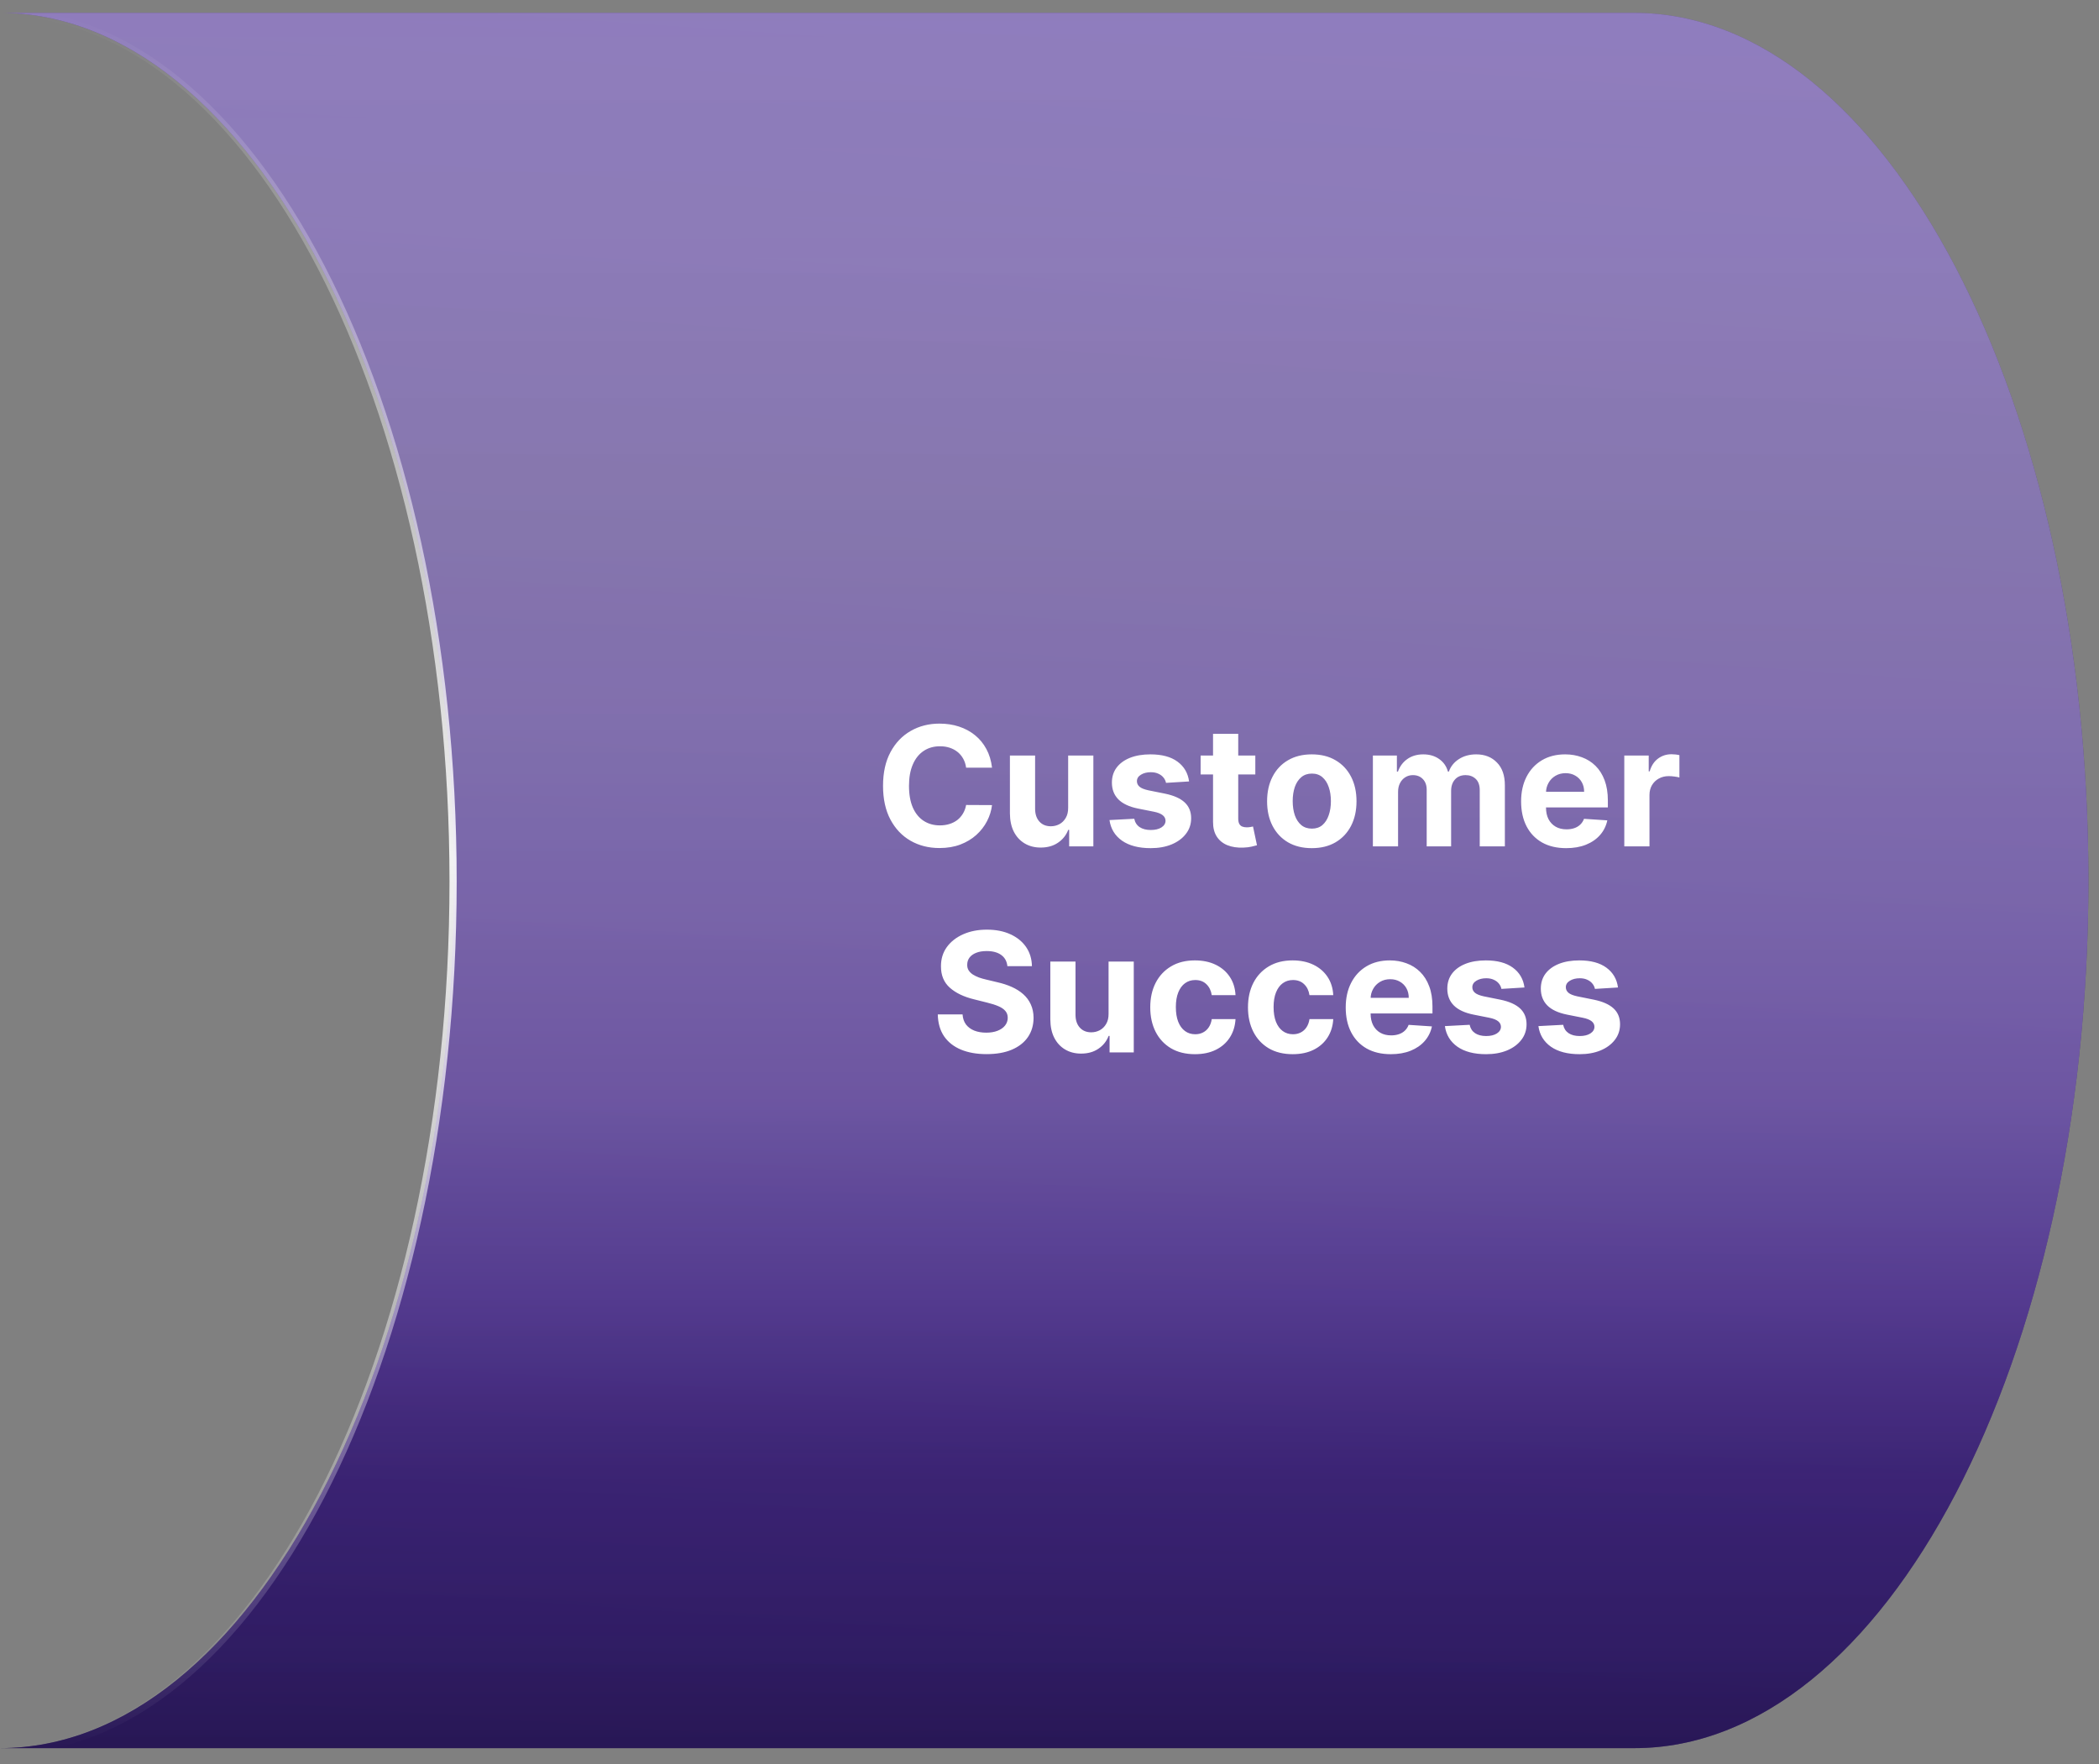
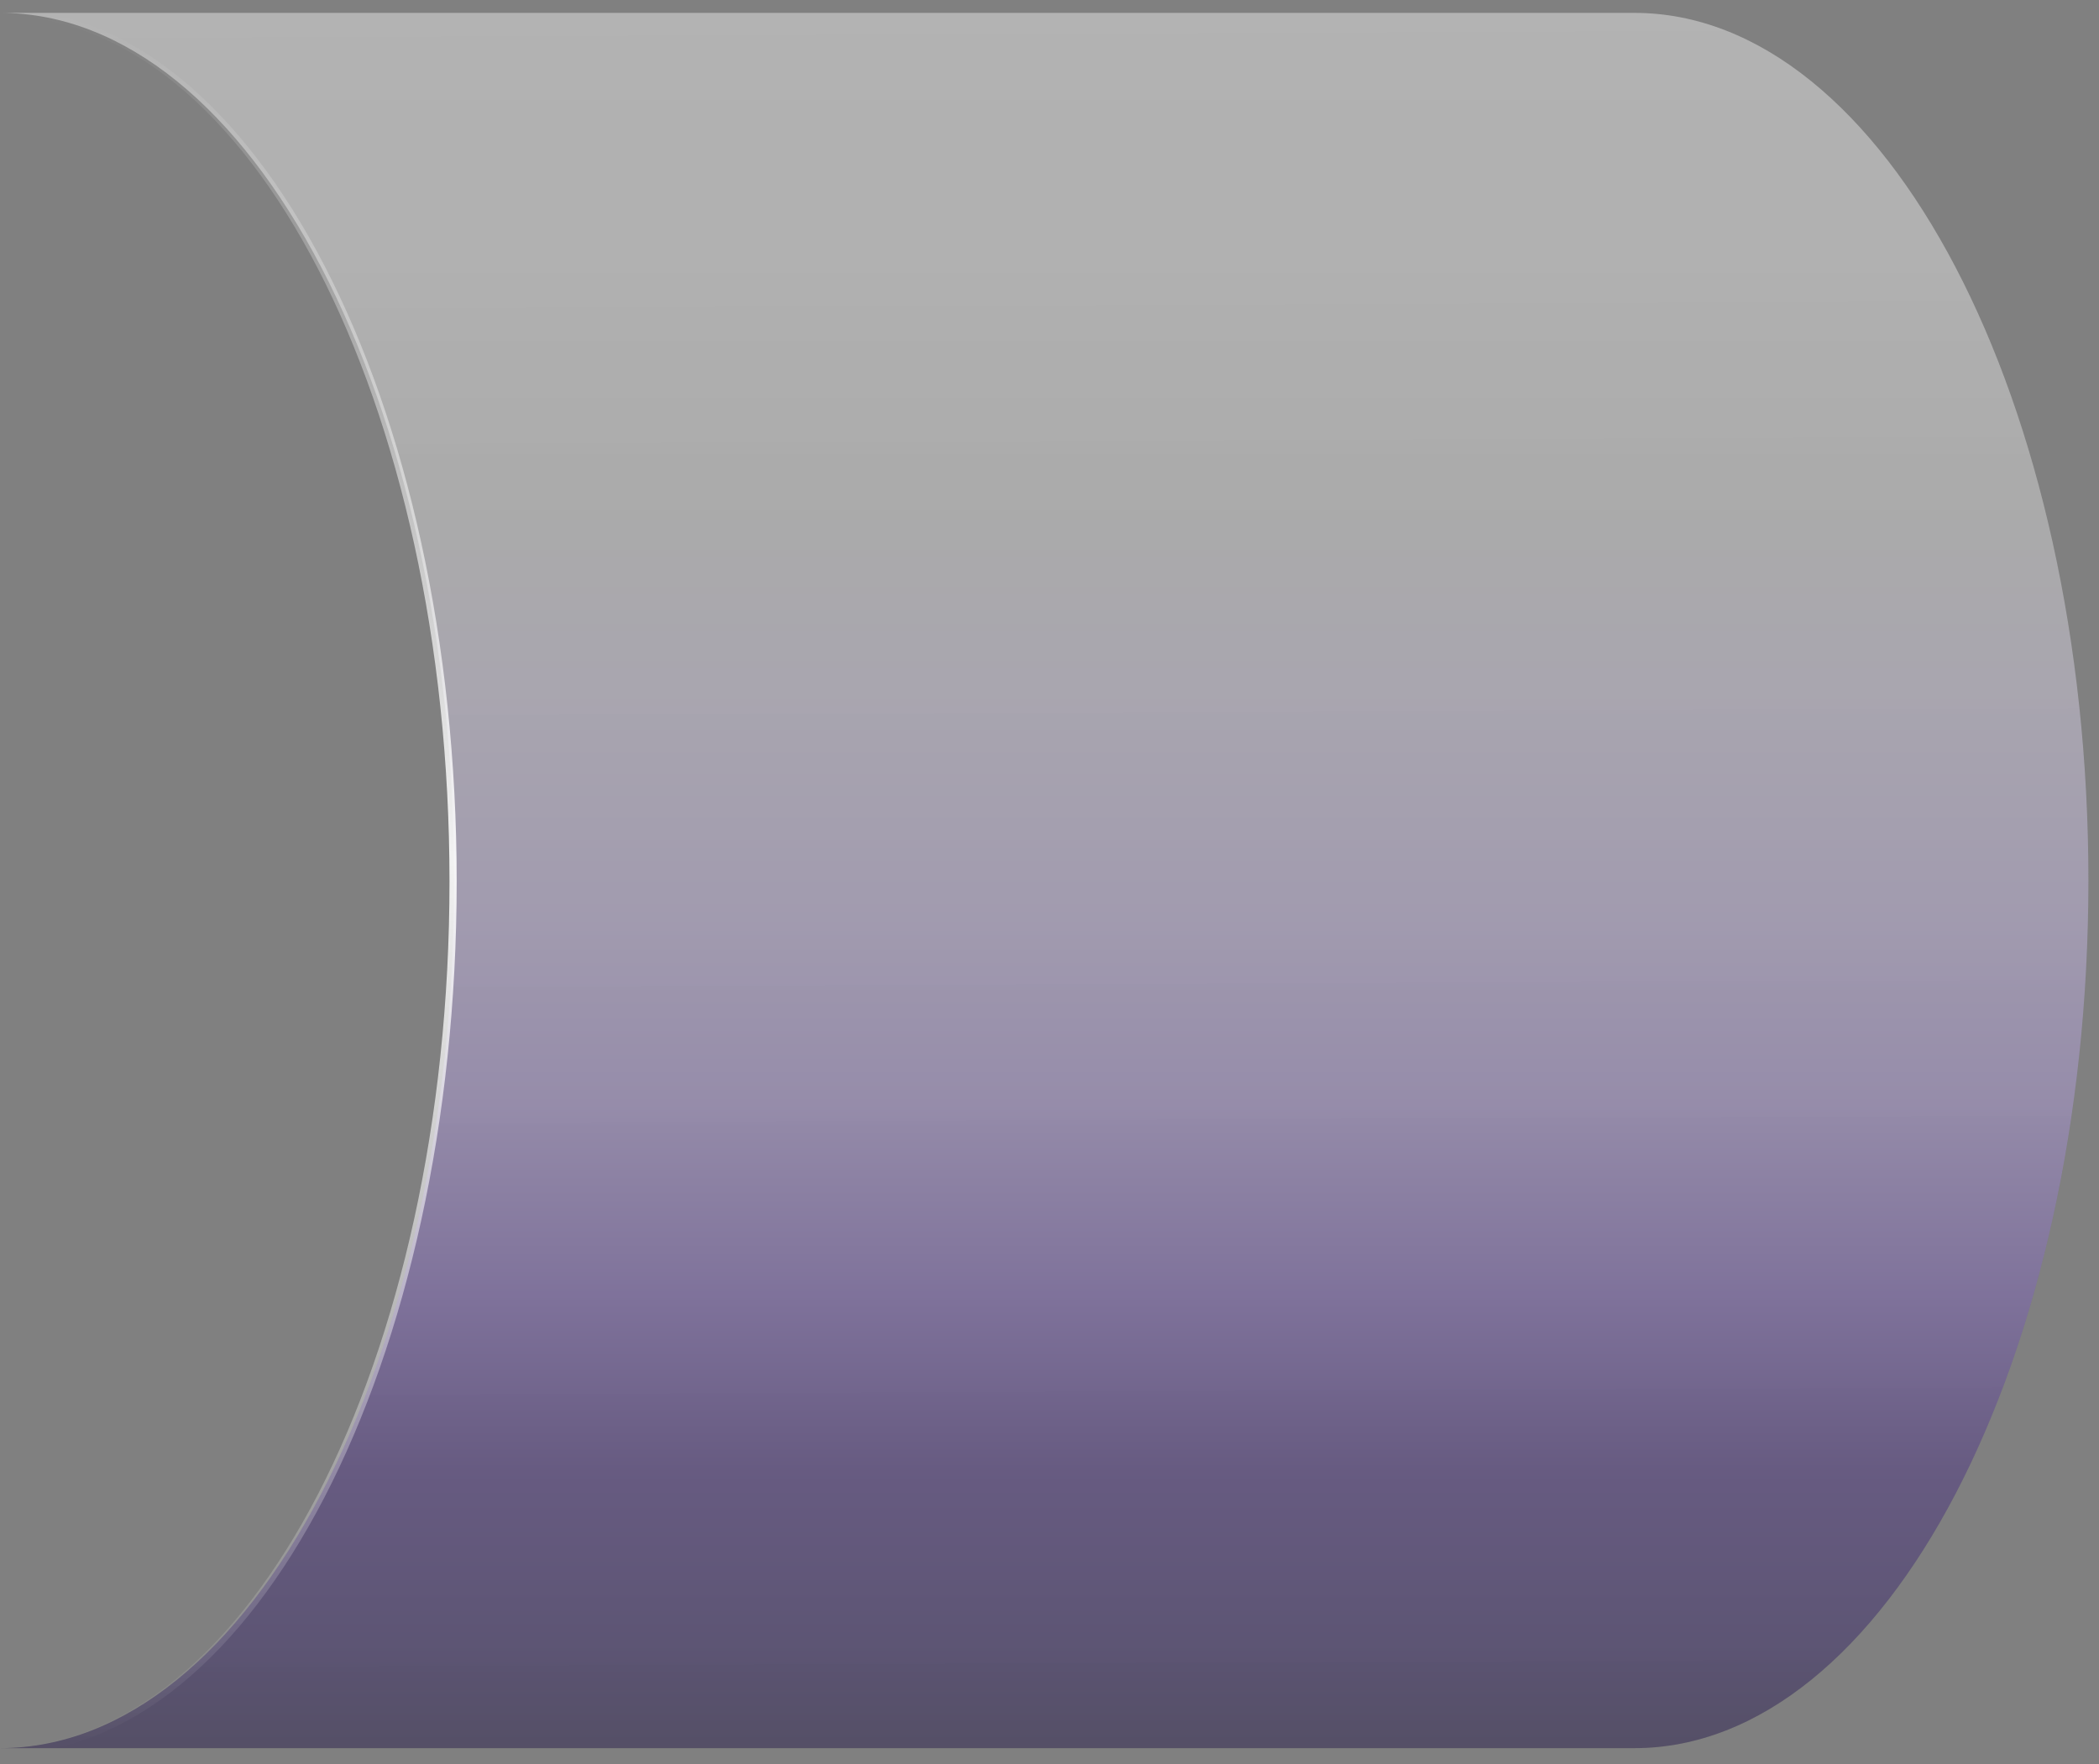
<svg xmlns="http://www.w3.org/2000/svg" width="163" height="137" viewBox="0 0 163 137" fill="none">
  <rect x="0" y="0" width="163" height="137" fill="#808080" stroke="none" />
-   <path d="M35.262 68.377C35.262 31.165 19.476 1 -3.05176e-05 1H126.917C146.393 1 162.179 31.165 162.179 68.377C162.179 105.589 146.393 135.754 126.917 135.754H-3.05176e-05C19.476 135.754 35.262 105.589 35.262 68.377Z" fill="url(#paint0_linear_15043_12127)" />
  <path d="M35.262 68.377C35.262 31.165 19.476 1 -3.05176e-05 1H126.917C146.393 1 162.179 31.165 162.179 68.377C162.179 105.589 146.393 135.754 126.917 135.754H-3.05176e-05C19.476 135.754 35.262 105.589 35.262 68.377Z" fill="url(#paint1_linear_15043_12127)" fill-opacity="0.1" />
-   <path d="M35.262 68.377C35.262 31.165 19.476 1 -3.05176e-05 1H126.917C146.393 1 162.179 31.165 162.179 68.377C162.179 105.589 146.393 135.754 126.917 135.754H-3.05176e-05C19.476 135.754 35.262 105.589 35.262 68.377Z" fill="url(#paint2_linear_15043_12127)" fill-opacity="0.1" style="mix-blend-mode:screen" />
  <path d="M35.262 68.377C35.262 31.165 19.476 1 -3.05176e-05 1H126.917C146.393 1 162.179 31.165 162.179 68.377C162.179 105.589 146.393 135.754 126.917 135.754H-3.05176e-05C19.476 135.754 35.262 105.589 35.262 68.377Z" fill="url(#paint3_linear_15043_12127)" fill-opacity="0.4" style="mix-blend-mode:multiply" />
  <path opacity="0.9" d="M0.233 135.905C19.537 135.905 35.185 105.705 35.185 68.453C35.185 31.2 19.537 1 0.233 1" stroke="url(#paint4_linear_15043_12127)" stroke-width="0.558" />
-   <path d="M77.037 59.614H75.025C74.989 59.354 74.914 59.123 74.8 58.92C74.687 58.715 74.542 58.541 74.364 58.397C74.187 58.253 73.981 58.143 73.749 58.066C73.519 57.99 73.27 57.952 73 57.952C72.513 57.952 72.09 58.072 71.728 58.314C71.367 58.553 71.087 58.902 70.888 59.361C70.689 59.817 70.589 60.372 70.589 61.024C70.589 61.694 70.689 62.257 70.888 62.714C71.09 63.17 71.372 63.514 71.733 63.747C72.094 63.98 72.512 64.096 72.987 64.096C73.253 64.096 73.499 64.061 73.726 63.99C73.956 63.92 74.159 63.817 74.337 63.682C74.514 63.545 74.661 63.378 74.777 63.182C74.897 62.986 74.98 62.763 75.025 62.511L77.037 62.521C76.985 62.952 76.855 63.369 76.647 63.77C76.441 64.168 76.164 64.524 75.815 64.84C75.469 65.152 75.056 65.4 74.575 65.584C74.098 65.764 73.558 65.855 72.954 65.855C72.115 65.855 71.365 65.665 70.704 65.285C70.046 64.906 69.525 64.356 69.143 63.637C68.763 62.917 68.573 62.046 68.573 61.024C68.573 59.998 68.766 59.126 69.152 58.406C69.538 57.687 70.061 57.139 70.723 56.762C71.384 56.383 72.128 56.193 72.954 56.193C73.499 56.193 74.004 56.269 74.47 56.422C74.938 56.575 75.353 56.799 75.714 57.093C76.076 57.384 76.369 57.74 76.596 58.163C76.826 58.585 76.972 59.069 77.037 59.614ZM82.949 62.723V58.672H84.906V65.726H83.027V64.445H82.954C82.795 64.858 82.53 65.19 82.159 65.441C81.792 65.692 81.344 65.818 80.814 65.818C80.342 65.818 79.928 65.711 79.569 65.496C79.211 65.282 78.931 64.978 78.729 64.583C78.53 64.188 78.429 63.715 78.426 63.164V58.672H80.382V62.815C80.385 63.231 80.497 63.56 80.717 63.802C80.938 64.044 81.233 64.165 81.604 64.165C81.839 64.165 82.06 64.111 82.265 64.004C82.47 63.894 82.635 63.731 82.761 63.517C82.889 63.303 82.952 63.038 82.949 62.723ZM92.339 60.684L90.548 60.794C90.517 60.641 90.452 60.503 90.351 60.381C90.25 60.255 90.116 60.156 89.951 60.082C89.789 60.006 89.594 59.967 89.368 59.967C89.065 59.967 88.809 60.032 88.601 60.16C88.393 60.286 88.289 60.454 88.289 60.665C88.289 60.834 88.356 60.976 88.491 61.093C88.626 61.209 88.857 61.302 89.184 61.373L90.461 61.63C91.147 61.771 91.658 61.997 91.995 62.309C92.331 62.622 92.5 63.032 92.5 63.54C92.5 64.002 92.364 64.408 92.091 64.757C91.822 65.106 91.451 65.379 90.98 65.575C90.511 65.767 89.971 65.864 89.359 65.864C88.425 65.864 87.681 65.669 87.127 65.281C86.576 64.889 86.253 64.356 86.158 63.682L88.082 63.581C88.14 63.866 88.281 64.084 88.505 64.234C88.728 64.38 89.014 64.454 89.363 64.454C89.706 64.454 89.982 64.388 90.19 64.257C90.401 64.122 90.508 63.949 90.511 63.738C90.508 63.56 90.433 63.415 90.286 63.301C90.139 63.185 89.913 63.096 89.607 63.035L88.385 62.792C87.696 62.654 87.184 62.415 86.847 62.075C86.513 61.735 86.346 61.302 86.346 60.776C86.346 60.323 86.469 59.932 86.714 59.605C86.962 59.277 87.309 59.025 87.756 58.847C88.206 58.669 88.733 58.581 89.336 58.581C90.227 58.581 90.928 58.769 91.439 59.145C91.953 59.522 92.253 60.035 92.339 60.684ZM97.483 58.672V60.142H93.236V58.672H97.483ZM94.2 56.983H96.156V63.559C96.156 63.739 96.184 63.88 96.239 63.981C96.294 64.079 96.371 64.148 96.469 64.188C96.57 64.227 96.686 64.247 96.817 64.247C96.909 64.247 97.001 64.24 97.093 64.224C97.185 64.206 97.255 64.192 97.304 64.183L97.612 65.639C97.514 65.669 97.376 65.705 97.199 65.744C97.021 65.787 96.805 65.813 96.551 65.822C96.08 65.841 95.666 65.778 95.311 65.634C94.959 65.49 94.685 65.267 94.489 64.964C94.293 64.661 94.197 64.278 94.2 63.816V56.983ZM101.869 65.864C101.156 65.864 100.539 65.712 100.018 65.409C99.501 65.103 99.101 64.677 98.82 64.132C98.538 63.584 98.397 62.949 98.397 62.227C98.397 61.498 98.538 60.861 98.82 60.316C99.101 59.768 99.501 59.343 100.018 59.04C100.539 58.734 101.156 58.581 101.869 58.581C102.582 58.581 103.198 58.734 103.715 59.04C104.235 59.343 104.636 59.768 104.918 60.316C105.2 60.861 105.341 61.498 105.341 62.227C105.341 62.949 105.2 63.584 104.918 64.132C104.636 64.677 104.235 65.103 103.715 65.409C103.198 65.712 102.582 65.864 101.869 65.864ZM101.878 64.348C102.203 64.348 102.474 64.257 102.691 64.073C102.908 63.886 103.072 63.632 103.182 63.31C103.296 62.989 103.352 62.623 103.352 62.213C103.352 61.803 103.296 61.437 103.182 61.115C103.072 60.794 102.908 60.54 102.691 60.353C102.474 60.166 102.203 60.073 101.878 60.073C101.551 60.073 101.275 60.166 101.052 60.353C100.831 60.54 100.664 60.794 100.551 61.115C100.441 61.437 100.386 61.803 100.386 62.213C100.386 62.623 100.441 62.989 100.551 63.31C100.664 63.632 100.831 63.886 101.052 64.073C101.275 64.257 101.551 64.348 101.878 64.348ZM106.613 65.726V58.672H108.477V59.917H108.56C108.707 59.504 108.952 59.178 109.294 58.939C109.637 58.7 110.048 58.581 110.525 58.581C111.009 58.581 111.421 58.702 111.76 58.943C112.1 59.182 112.327 59.507 112.44 59.917H112.514C112.657 59.513 112.918 59.19 113.294 58.948C113.674 58.703 114.122 58.581 114.64 58.581C115.298 58.581 115.832 58.79 116.242 59.21C116.656 59.626 116.862 60.217 116.862 60.982V65.726H114.911V61.368C114.911 60.976 114.807 60.682 114.598 60.486C114.39 60.29 114.13 60.193 113.818 60.193C113.463 60.193 113.186 60.306 112.987 60.532C112.788 60.756 112.688 61.051 112.688 61.419V65.726H110.791V61.327C110.791 60.981 110.692 60.705 110.493 60.5C110.297 60.295 110.038 60.193 109.717 60.193C109.5 60.193 109.304 60.248 109.129 60.358C108.958 60.465 108.821 60.617 108.72 60.812C108.619 61.005 108.569 61.232 108.569 61.492V65.726H106.613ZM121.622 65.864C120.897 65.864 120.272 65.717 119.749 65.423C119.228 65.126 118.827 64.707 118.545 64.165C118.264 63.62 118.123 62.975 118.123 62.231C118.123 61.506 118.264 60.869 118.545 60.321C118.827 59.773 119.223 59.346 119.735 59.04C120.249 58.734 120.852 58.581 121.544 58.581C122.009 58.581 122.443 58.656 122.844 58.806C123.248 58.953 123.6 59.175 123.9 59.471C124.203 59.768 124.439 60.142 124.607 60.592C124.775 61.039 124.86 61.562 124.86 62.163V62.7H118.904V61.487H123.018C123.018 61.206 122.957 60.956 122.834 60.739C122.712 60.522 122.542 60.352 122.325 60.229C122.11 60.104 121.861 60.041 121.576 60.041C121.279 60.041 121.016 60.11 120.786 60.248C120.56 60.382 120.382 60.564 120.254 60.794C120.125 61.021 120.059 61.273 120.056 61.552V62.704C120.056 63.053 120.12 63.355 120.249 63.609C120.381 63.863 120.566 64.059 120.805 64.197C121.043 64.335 121.327 64.403 121.654 64.403C121.872 64.403 122.071 64.373 122.251 64.312C122.432 64.25 122.586 64.159 122.715 64.036C122.844 63.914 122.942 63.764 123.009 63.586L124.818 63.706C124.726 64.14 124.538 64.52 124.253 64.844C123.972 65.166 123.607 65.417 123.16 65.597C122.717 65.775 122.204 65.864 121.622 65.864ZM126.136 65.726V58.672H128.033V59.903H128.106C128.235 59.465 128.451 59.135 128.754 58.911C129.057 58.685 129.406 58.571 129.801 58.571C129.899 58.571 130.004 58.578 130.118 58.59C130.231 58.602 130.33 58.619 130.416 58.64V60.376C130.324 60.349 130.197 60.324 130.035 60.303C129.873 60.281 129.724 60.27 129.59 60.27C129.302 60.27 129.045 60.333 128.818 60.459C128.595 60.581 128.417 60.753 128.285 60.973C128.157 61.194 128.092 61.448 128.092 61.735V65.726H126.136ZM78.229 75.026C78.192 74.656 78.035 74.368 77.756 74.163C77.478 73.958 77.099 73.855 76.622 73.855C76.297 73.855 76.023 73.901 75.8 73.993C75.576 74.082 75.405 74.206 75.285 74.365C75.169 74.524 75.111 74.705 75.111 74.907C75.105 75.075 75.14 75.222 75.217 75.347C75.296 75.473 75.405 75.582 75.543 75.674C75.68 75.762 75.84 75.84 76.02 75.908C76.201 75.972 76.394 76.027 76.599 76.073L77.444 76.275C77.854 76.367 78.231 76.489 78.573 76.642C78.916 76.796 79.213 76.984 79.464 77.207C79.715 77.431 79.91 77.694 80.047 77.997C80.188 78.3 80.26 78.648 80.263 79.04C80.26 79.615 80.113 80.114 79.823 80.537C79.535 80.956 79.118 81.282 78.573 81.515C78.032 81.744 77.378 81.859 76.613 81.859C75.853 81.859 75.192 81.743 74.629 81.51C74.069 81.278 73.631 80.933 73.315 80.477C73.003 80.018 72.839 79.45 72.824 78.773H74.748C74.77 79.089 74.86 79.352 75.019 79.563C75.181 79.771 75.397 79.929 75.667 80.036C75.939 80.14 76.247 80.192 76.59 80.192C76.926 80.192 77.219 80.143 77.467 80.045C77.718 79.947 77.912 79.811 78.05 79.637C78.188 79.462 78.257 79.262 78.257 79.035C78.257 78.824 78.194 78.646 78.068 78.502C77.946 78.358 77.765 78.236 77.526 78.135C77.291 78.034 77.001 77.942 76.659 77.859L75.635 77.602C74.841 77.409 74.216 77.108 73.756 76.698C73.297 76.287 73.069 75.735 73.072 75.04C73.069 74.47 73.221 73.973 73.527 73.547C73.836 73.122 74.26 72.79 74.799 72.551C75.338 72.312 75.95 72.193 76.636 72.193C77.334 72.193 77.943 72.312 78.463 72.551C78.987 72.79 79.394 73.122 79.685 73.547C79.976 73.973 80.126 74.466 80.135 75.026H78.229ZM86.087 78.723V74.672H88.044V81.726H86.165V80.445H86.092C85.933 80.858 85.668 81.19 85.297 81.441C84.93 81.692 84.482 81.818 83.952 81.818C83.481 81.818 83.066 81.711 82.707 81.496C82.349 81.282 82.069 80.978 81.867 80.583C81.668 80.188 81.567 79.715 81.564 79.164V74.672H83.52V78.815C83.523 79.231 83.635 79.56 83.856 79.802C84.076 80.044 84.371 80.165 84.742 80.165C84.978 80.165 85.198 80.111 85.403 80.004C85.608 79.894 85.774 79.731 85.899 79.517C86.028 79.303 86.09 79.038 86.087 78.723ZM92.795 81.864C92.073 81.864 91.451 81.711 90.931 81.405C90.414 81.095 90.016 80.667 89.737 80.119C89.462 79.571 89.324 78.94 89.324 78.227C89.324 77.504 89.463 76.871 89.742 76.326C90.023 75.778 90.423 75.351 90.94 75.044C91.457 74.735 92.073 74.581 92.786 74.581C93.401 74.581 93.94 74.692 94.403 74.916C94.865 75.139 95.231 75.453 95.5 75.857C95.77 76.261 95.918 76.736 95.946 77.281H94.1C94.047 76.929 93.91 76.646 93.686 76.431C93.466 76.214 93.177 76.105 92.818 76.105C92.515 76.105 92.25 76.188 92.024 76.353C91.8 76.515 91.626 76.753 91.5 77.065C91.375 77.377 91.312 77.755 91.312 78.199C91.312 78.649 91.373 79.032 91.496 79.347C91.621 79.663 91.797 79.903 92.024 80.068C92.25 80.234 92.515 80.316 92.818 80.316C93.042 80.316 93.242 80.27 93.42 80.178C93.6 80.087 93.749 79.953 93.865 79.779C93.985 79.601 94.063 79.389 94.1 79.141H95.946C95.915 79.679 95.768 80.154 95.505 80.564C95.245 80.971 94.885 81.29 94.426 81.519C93.966 81.749 93.423 81.864 92.795 81.864ZM100.385 81.864C99.663 81.864 99.041 81.711 98.521 81.405C98.003 81.095 97.605 80.667 97.327 80.119C97.051 79.571 96.913 78.94 96.913 78.227C96.913 77.504 97.053 76.871 97.331 76.326C97.613 75.778 98.013 75.351 98.53 75.044C99.047 74.735 99.663 74.581 100.376 74.581C100.991 74.581 101.53 74.692 101.992 74.916C102.455 75.139 102.82 75.453 103.09 75.857C103.359 76.261 103.508 76.736 103.535 77.281H101.689C101.637 76.929 101.499 76.646 101.276 76.431C101.056 76.214 100.766 76.105 100.408 76.105C100.105 76.105 99.84 76.188 99.614 76.353C99.39 76.515 99.216 76.753 99.09 77.065C98.965 77.377 98.902 77.755 98.902 78.199C98.902 78.649 98.963 79.032 99.085 79.347C99.211 79.663 99.387 79.903 99.614 80.068C99.84 80.234 100.105 80.316 100.408 80.316C100.632 80.316 100.832 80.27 101.01 80.178C101.19 80.087 101.339 79.953 101.455 79.779C101.574 79.601 101.653 79.389 101.689 79.141H103.535C103.505 79.679 103.358 80.154 103.094 80.564C102.834 80.971 102.475 81.29 102.015 81.519C101.556 81.749 101.013 81.864 100.385 81.864ZM108.002 81.864C107.277 81.864 106.652 81.717 106.129 81.423C105.608 81.126 105.207 80.707 104.926 80.165C104.644 79.62 104.503 78.975 104.503 78.231C104.503 77.506 104.644 76.869 104.926 76.321C105.207 75.773 105.604 75.346 106.115 75.04C106.629 74.734 107.232 74.581 107.924 74.581C108.39 74.581 108.823 74.656 109.224 74.806C109.628 74.953 109.98 75.174 110.28 75.472C110.583 75.768 110.819 76.142 110.987 76.592C111.156 77.039 111.24 77.562 111.24 78.162V78.7H105.284V77.487H109.398C109.398 77.206 109.337 76.956 109.215 76.739C109.092 76.522 108.922 76.352 108.705 76.229C108.491 76.104 108.241 76.041 107.956 76.041C107.659 76.041 107.396 76.11 107.167 76.248C106.94 76.382 106.762 76.564 106.634 76.794C106.505 77.021 106.439 77.273 106.436 77.552V78.704C106.436 79.053 106.501 79.355 106.629 79.609C106.761 79.863 106.946 80.059 107.185 80.197C107.424 80.335 107.707 80.403 108.034 80.403C108.252 80.403 108.451 80.373 108.631 80.312C108.812 80.25 108.967 80.159 109.095 80.036C109.224 79.914 109.322 79.764 109.389 79.586L111.198 79.706C111.107 80.14 110.918 80.52 110.634 80.844C110.352 81.166 109.988 81.417 109.541 81.597C109.097 81.775 108.584 81.864 108.002 81.864ZM118.385 76.684L116.594 76.794C116.564 76.641 116.498 76.503 116.397 76.381C116.296 76.255 116.163 76.156 115.997 76.082C115.835 76.006 115.641 75.967 115.414 75.967C115.111 75.967 114.855 76.032 114.647 76.16C114.439 76.286 114.335 76.454 114.335 76.665C114.335 76.834 114.402 76.976 114.537 77.093C114.672 77.209 114.903 77.302 115.23 77.373L116.507 77.63C117.193 77.771 117.704 77.997 118.041 78.309C118.378 78.622 118.546 79.032 118.546 79.54C118.546 80.002 118.41 80.408 118.137 80.757C117.868 81.106 117.497 81.379 117.026 81.575C116.558 81.767 116.017 81.864 115.405 81.864C114.471 81.864 113.727 81.669 113.173 81.281C112.622 80.889 112.299 80.356 112.204 79.683L114.128 79.582C114.186 79.866 114.327 80.084 114.551 80.234C114.774 80.38 115.06 80.454 115.409 80.454C115.752 80.454 116.028 80.388 116.236 80.257C116.447 80.122 116.554 79.949 116.558 79.738C116.554 79.56 116.479 79.415 116.333 79.301C116.186 79.185 115.959 79.096 115.653 79.035L114.431 78.792C113.743 78.654 113.23 78.415 112.893 78.075C112.559 77.735 112.392 77.302 112.392 76.776C112.392 76.323 112.515 75.932 112.76 75.605C113.008 75.277 113.355 75.025 113.802 74.847C114.252 74.669 114.779 74.581 115.382 74.581C116.273 74.581 116.974 74.769 117.485 75.145C117.999 75.522 118.299 76.035 118.385 76.684ZM125.647 76.684L123.856 76.794C123.825 76.641 123.759 76.503 123.658 76.381C123.557 76.255 123.424 76.156 123.259 76.082C123.096 76.006 122.902 75.967 122.675 75.967C122.372 75.967 122.117 76.032 121.909 76.16C121.7 76.286 121.596 76.454 121.596 76.665C121.596 76.834 121.664 76.976 121.798 77.093C121.933 77.209 122.164 77.302 122.492 77.373L123.768 77.63C124.454 77.771 124.965 77.997 125.302 78.309C125.639 78.622 125.807 79.032 125.807 79.54C125.807 80.002 125.671 80.408 125.399 80.757C125.129 81.106 124.759 81.379 124.287 81.575C123.819 81.767 123.279 81.864 122.666 81.864C121.733 81.864 120.989 81.669 120.434 81.281C119.883 80.889 119.56 80.356 119.466 79.683L121.39 79.582C121.448 79.866 121.589 80.084 121.812 80.234C122.036 80.38 122.322 80.454 122.671 80.454C123.014 80.454 123.289 80.388 123.497 80.257C123.709 80.122 123.816 79.949 123.819 79.738C123.816 79.56 123.741 79.415 123.594 79.301C123.447 79.185 123.22 79.096 122.914 79.035L121.693 78.792C121.004 78.654 120.491 78.415 120.154 78.075C119.821 77.735 119.654 77.302 119.654 76.776C119.654 76.323 119.776 75.932 120.021 75.605C120.269 75.277 120.617 75.025 121.064 74.847C121.514 74.669 122.04 74.581 122.643 74.581C123.534 74.581 124.235 74.769 124.746 75.145C125.261 75.522 125.561 76.035 125.647 76.684Z" fill="white" />
  <defs>
    <linearGradient id="paint0_linear_15043_12127" x1="101.223" y1="-16.572" x2="84.828" y2="219.753" gradientUnits="userSpaceOnUse">
      <stop stop-color="#4D29A7" />
      <stop offset="1" stop-color="#1B0E3B" />
    </linearGradient>
    <linearGradient id="paint1_linear_15043_12127" x1="-214.435" y1="1.304" x2="-213.837" y2="135.752" gradientUnits="userSpaceOnUse">
      <stop stop-opacity="0" />
      <stop offset="1" />
    </linearGradient>
    <linearGradient id="paint2_linear_15043_12127" x1="-141.182" y1="135.754" x2="-141.182" y2="1" gradientUnits="userSpaceOnUse">
      <stop stop-color="#1E2022" stop-opacity="0" />
      <stop offset="0.3" stop-color="#202325" />
      <stop offset="0.54" stop-color="#2A2C2F" />
      <stop offset="0.75" stop-color="#393C3F" />
      <stop offset="0.85" stop-color="#36383B" />
      <stop offset="0.93" stop-color="#2C2F31" />
      <stop offset="1" stop-color="#1E2022" />
    </linearGradient>
    <linearGradient id="paint3_linear_15043_12127" x1="-145.298" y1="135.754" x2="-145.298" y2="1" gradientUnits="userSpaceOnUse">
      <stop stop-color="#271953" />
      <stop offset="0.06" stop-color="#392573" />
      <stop offset="0.16" stop-color="#523494" />
      <stop offset="0.26" stop-color="#8B6BD1" />
      <stop offset="0.37" stop-color="#C2AAF5" />
      <stop offset="0.48" stop-color="#DDCDFF" />
      <stop offset="0.59" stop-color="#ECE3FF" />
      <stop offset="0.71" stop-color="#F1F1F1" />
      <stop offset="0.84" stop-color="#FBFBFB" />
      <stop offset="1" stop-color="white" />
    </linearGradient>
    <linearGradient id="paint4_linear_15043_12127" x1="0.233" y1="135.905" x2="0.233" y2="1" gradientUnits="userSpaceOnUse">
      <stop stop-color="white" stop-opacity="0" />
      <stop offset="0.513" stop-color="white" />
      <stop offset="1" stop-color="white" stop-opacity="0" />
    </linearGradient>
  </defs>
</svg>